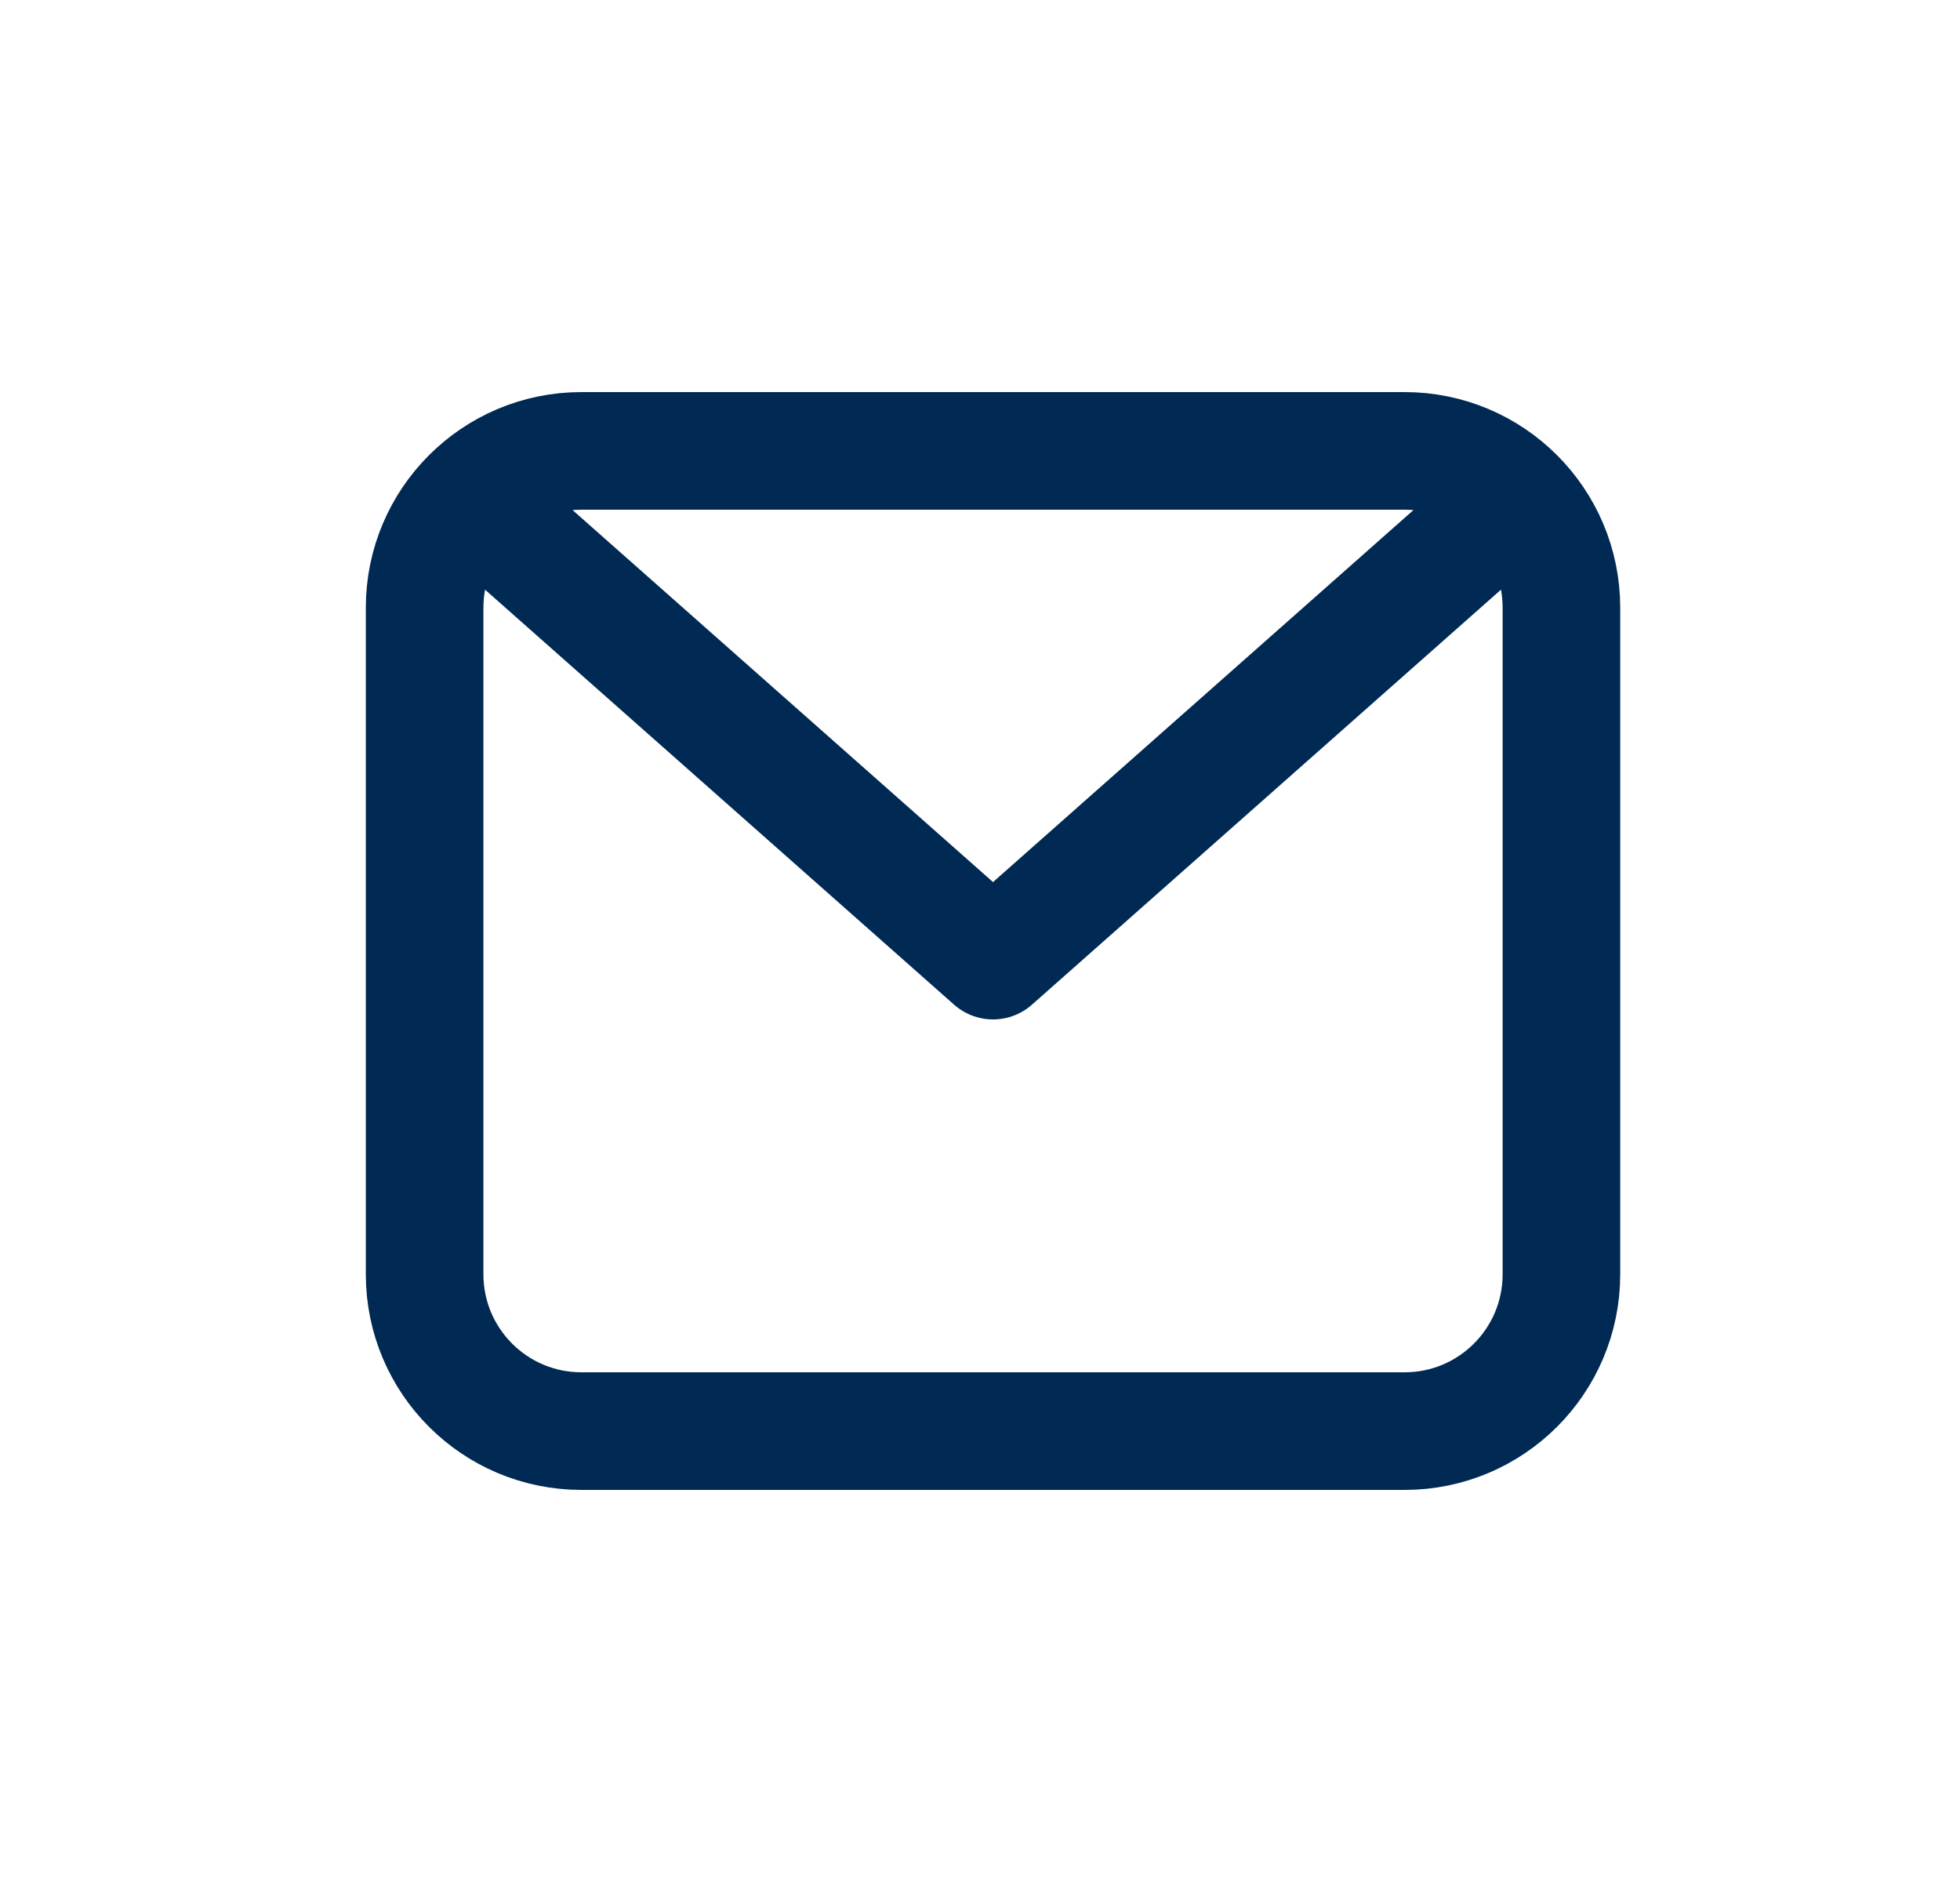
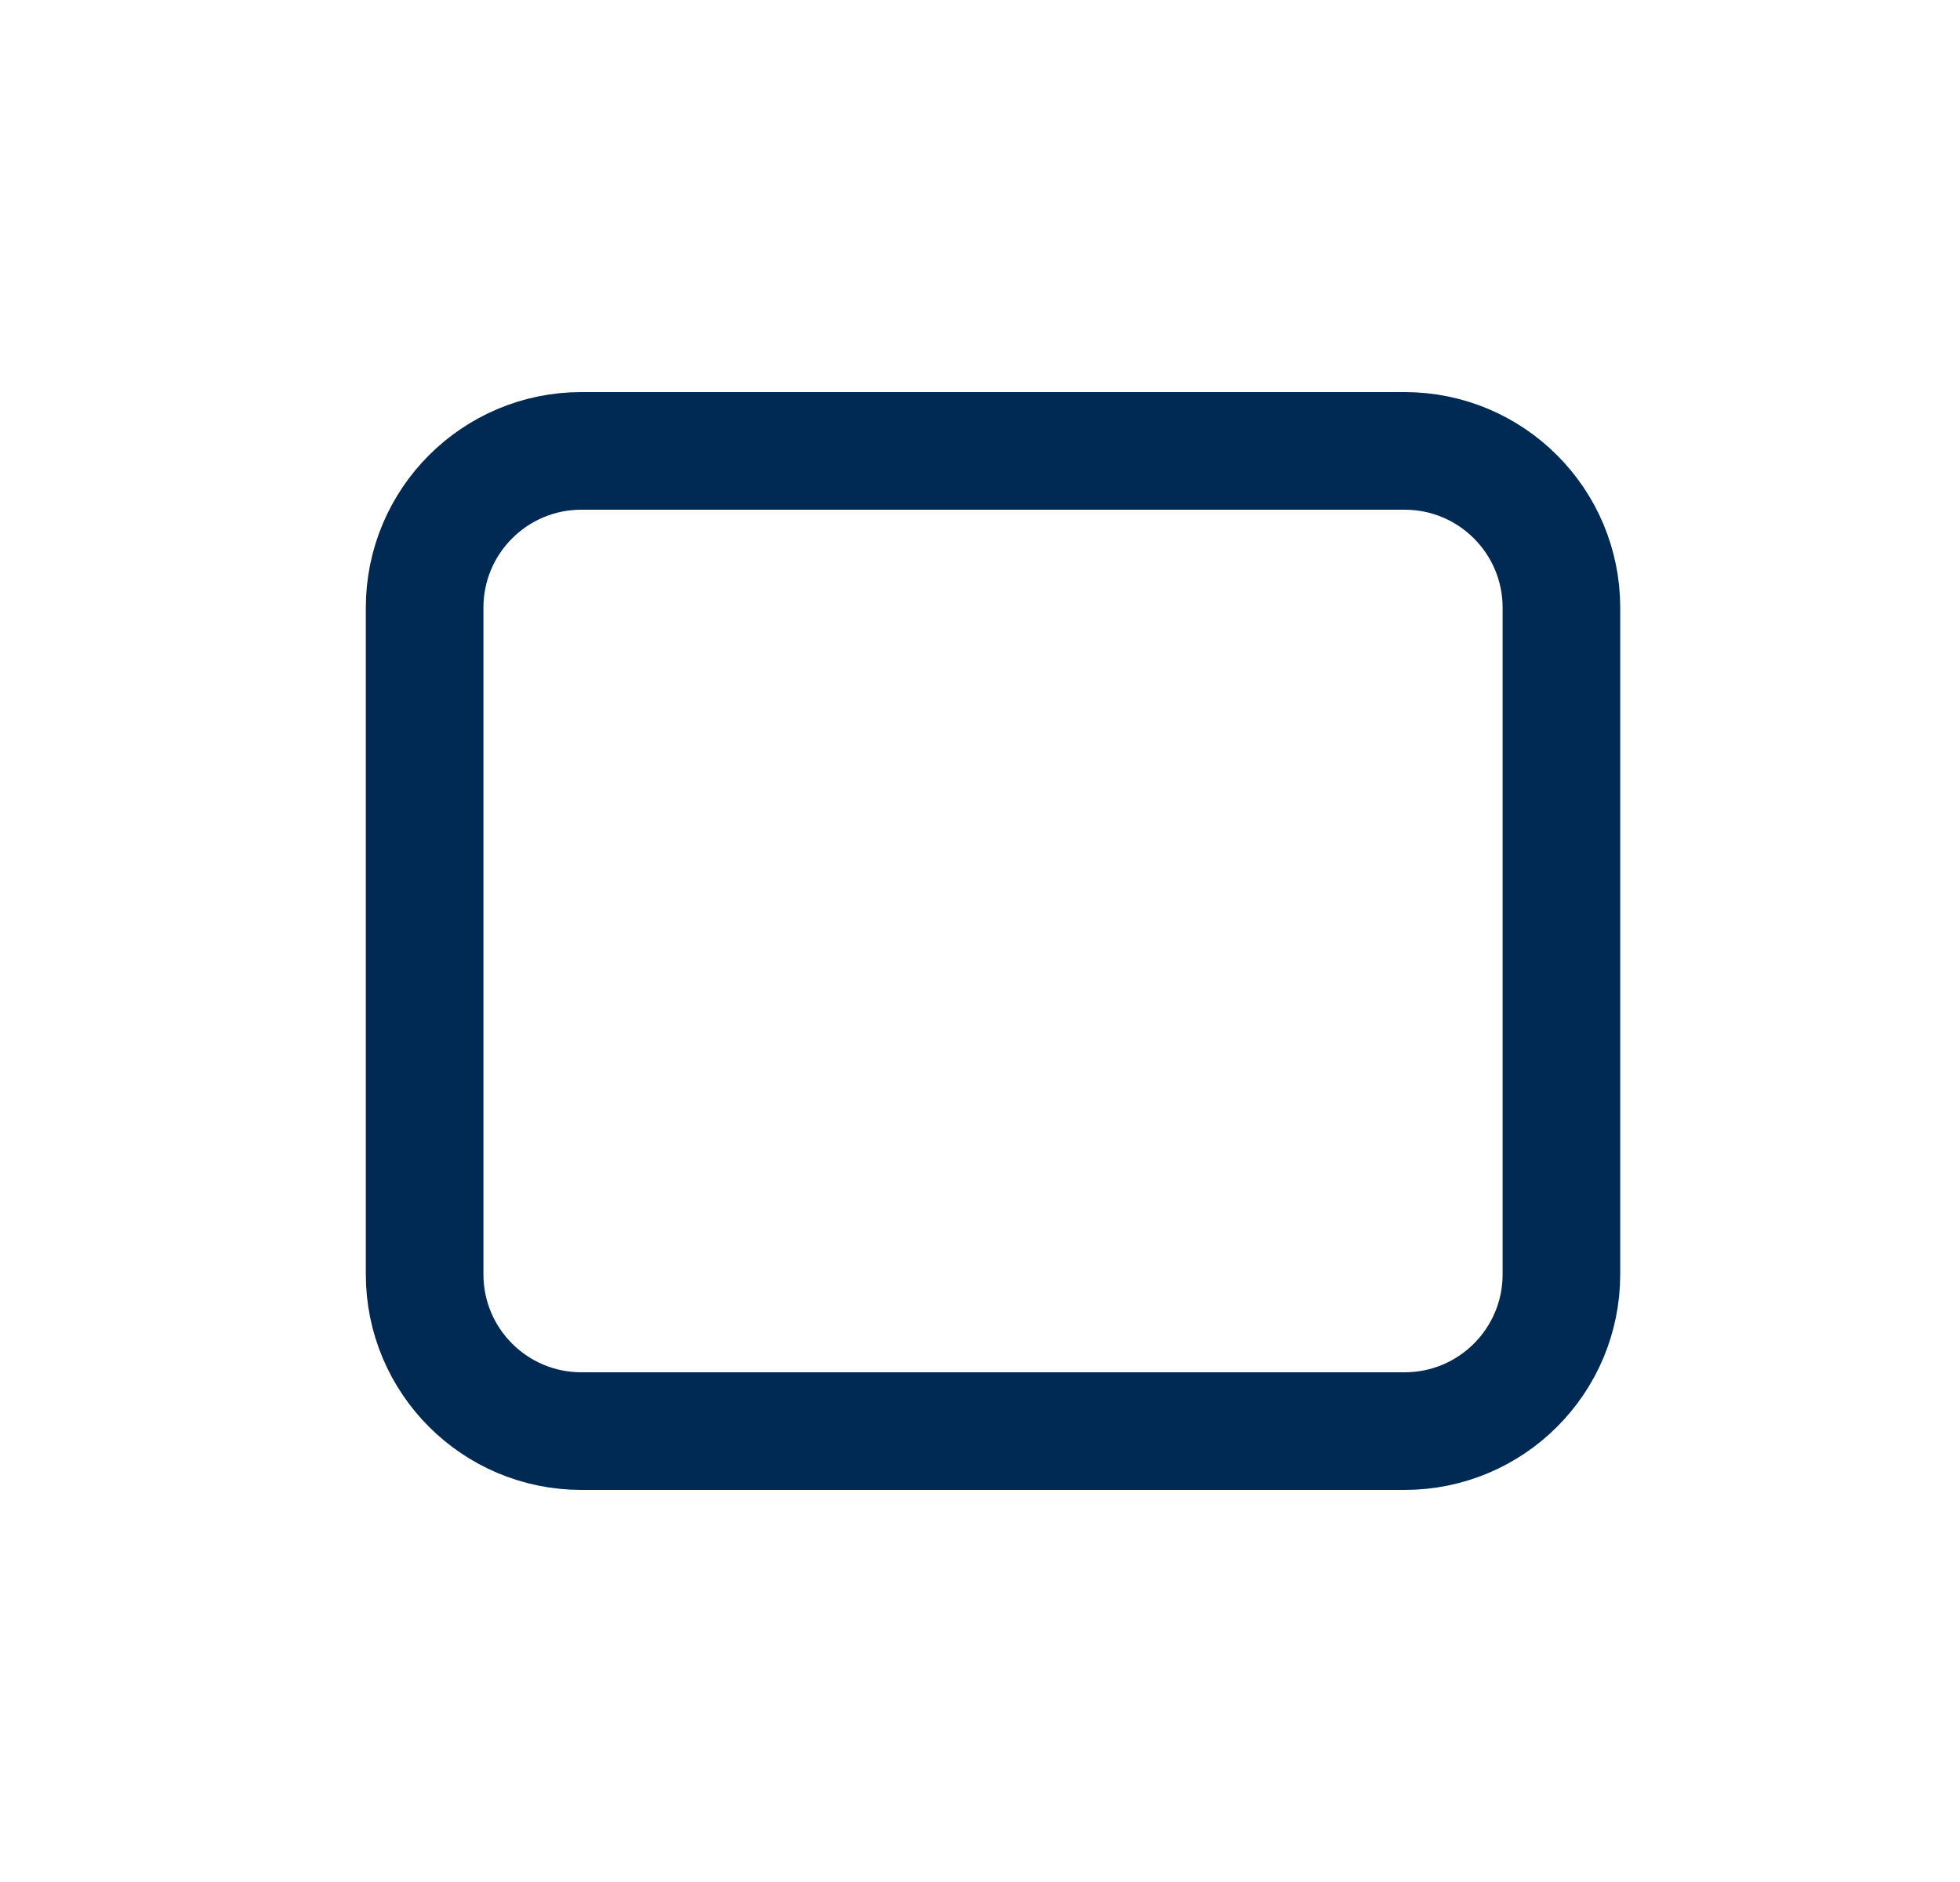
<svg xmlns="http://www.w3.org/2000/svg" width="25" height="24" viewBox="0 0 25 24" fill="none">
  <path d="M5.416 7.75C5.416 6.645 6.311 5.75 7.416 5.75H17.916C19.021 5.75 19.916 6.645 19.916 7.75V16.25C19.916 17.355 19.021 18.25 17.916 18.25H7.416C6.311 18.25 5.416 17.355 5.416 16.25V7.75Z" stroke="#002953" stroke-width="1.5" stroke-linecap="round" stroke-linejoin="round" />
-   <path d="M6.166 6.5L12.666 12.25L19.166 6.5" stroke="#002953" stroke-width="1.5" stroke-linecap="round" stroke-linejoin="round" />
</svg>